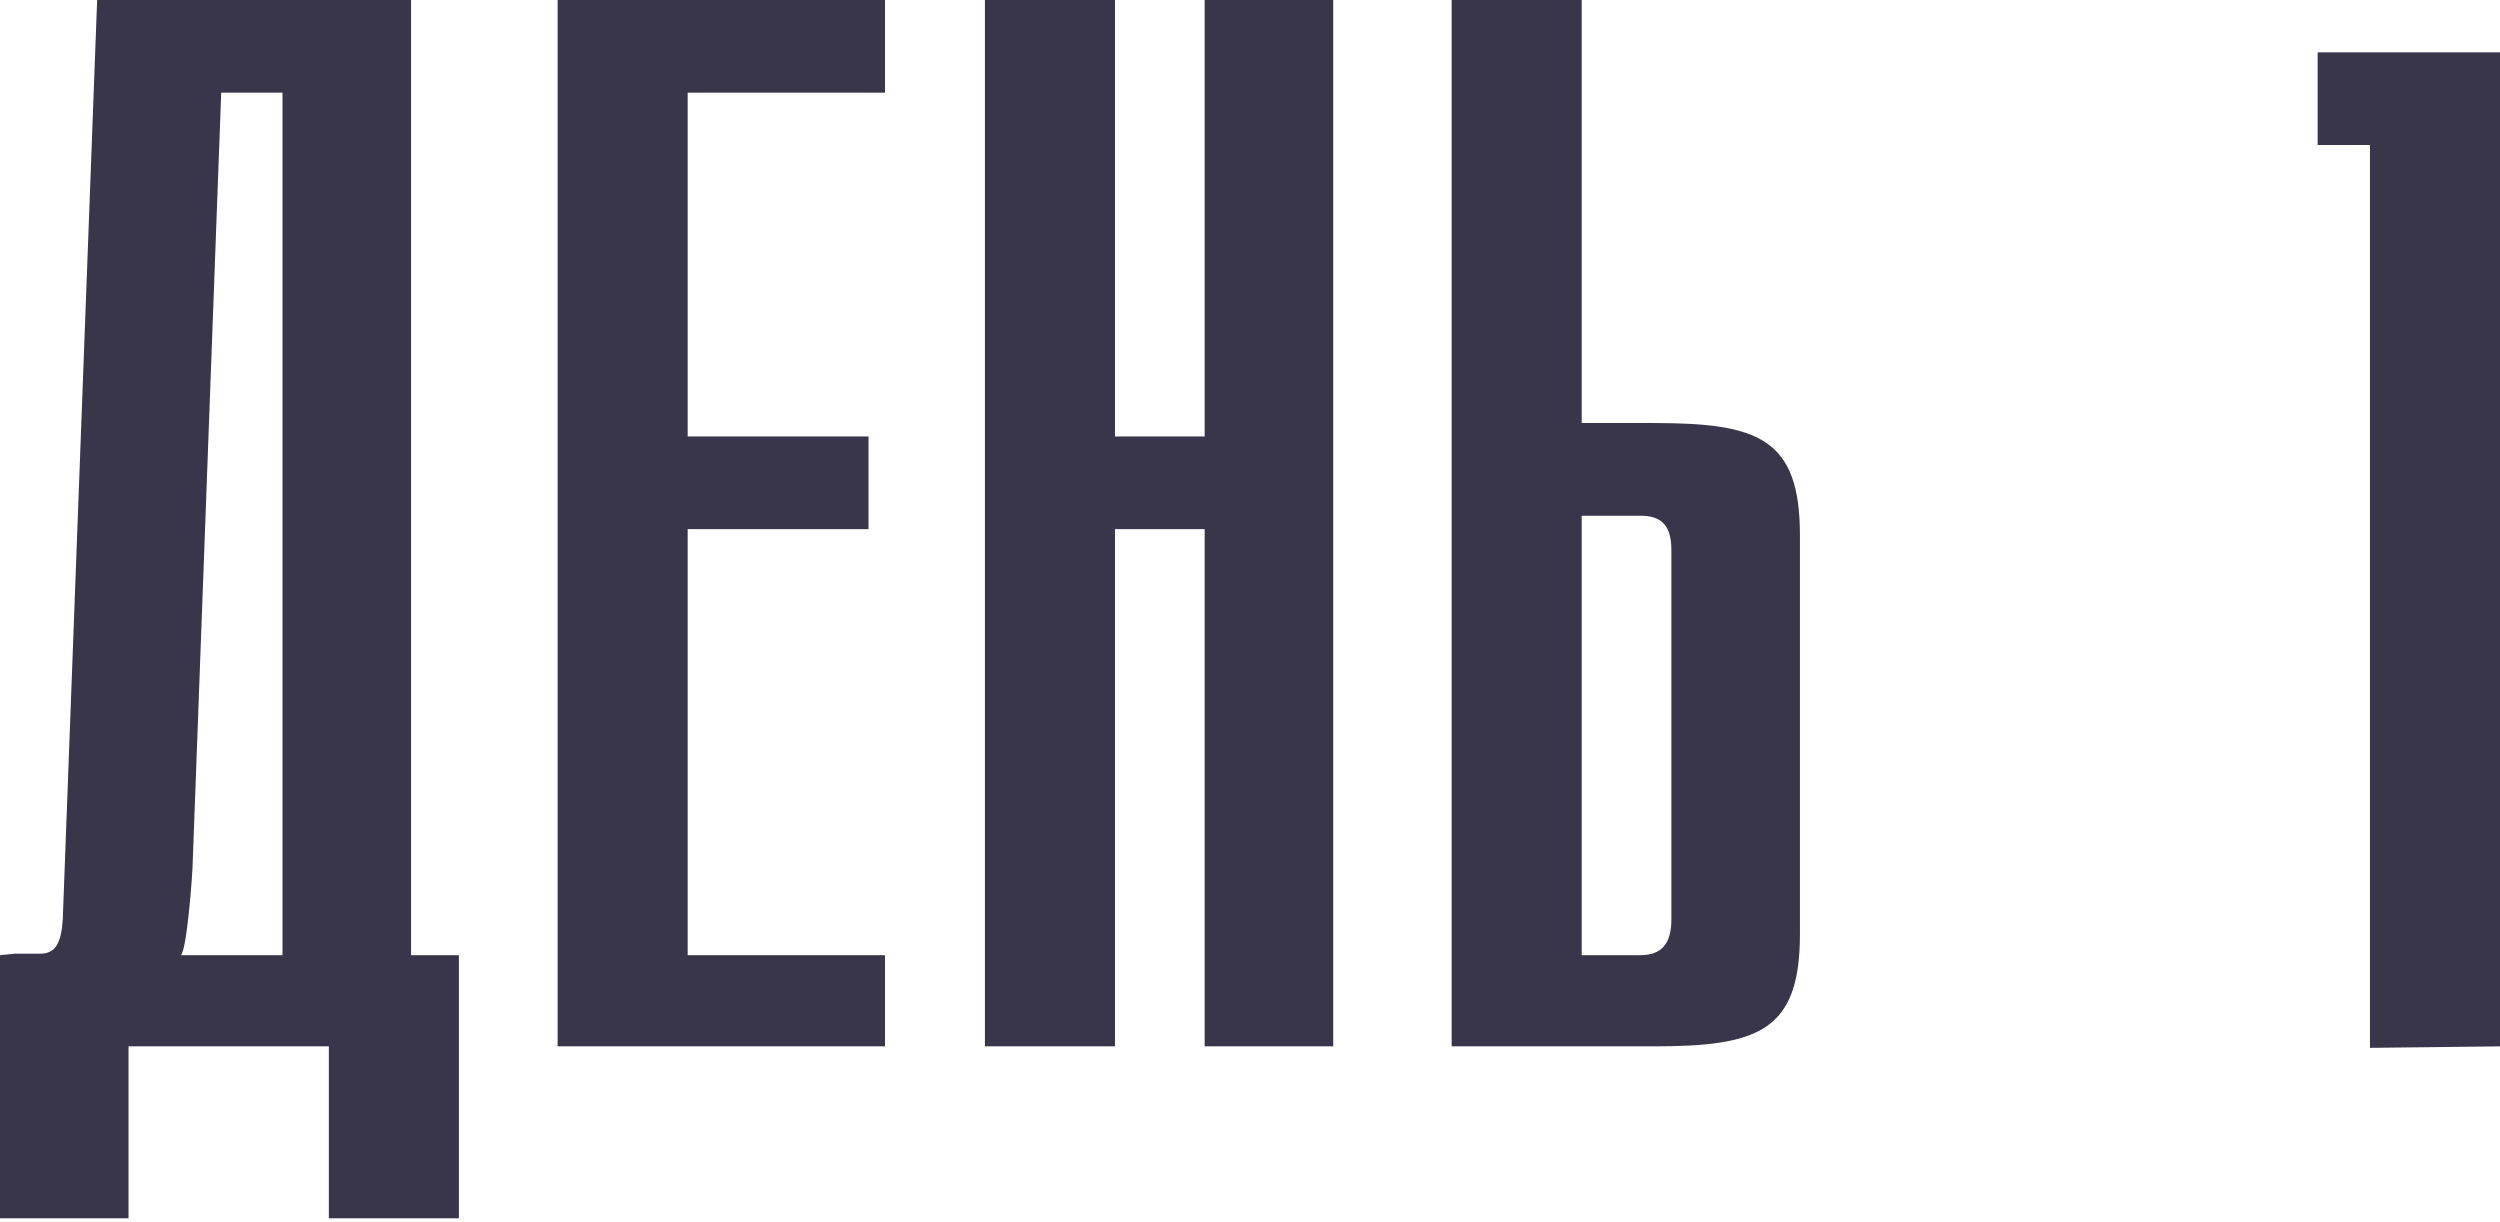
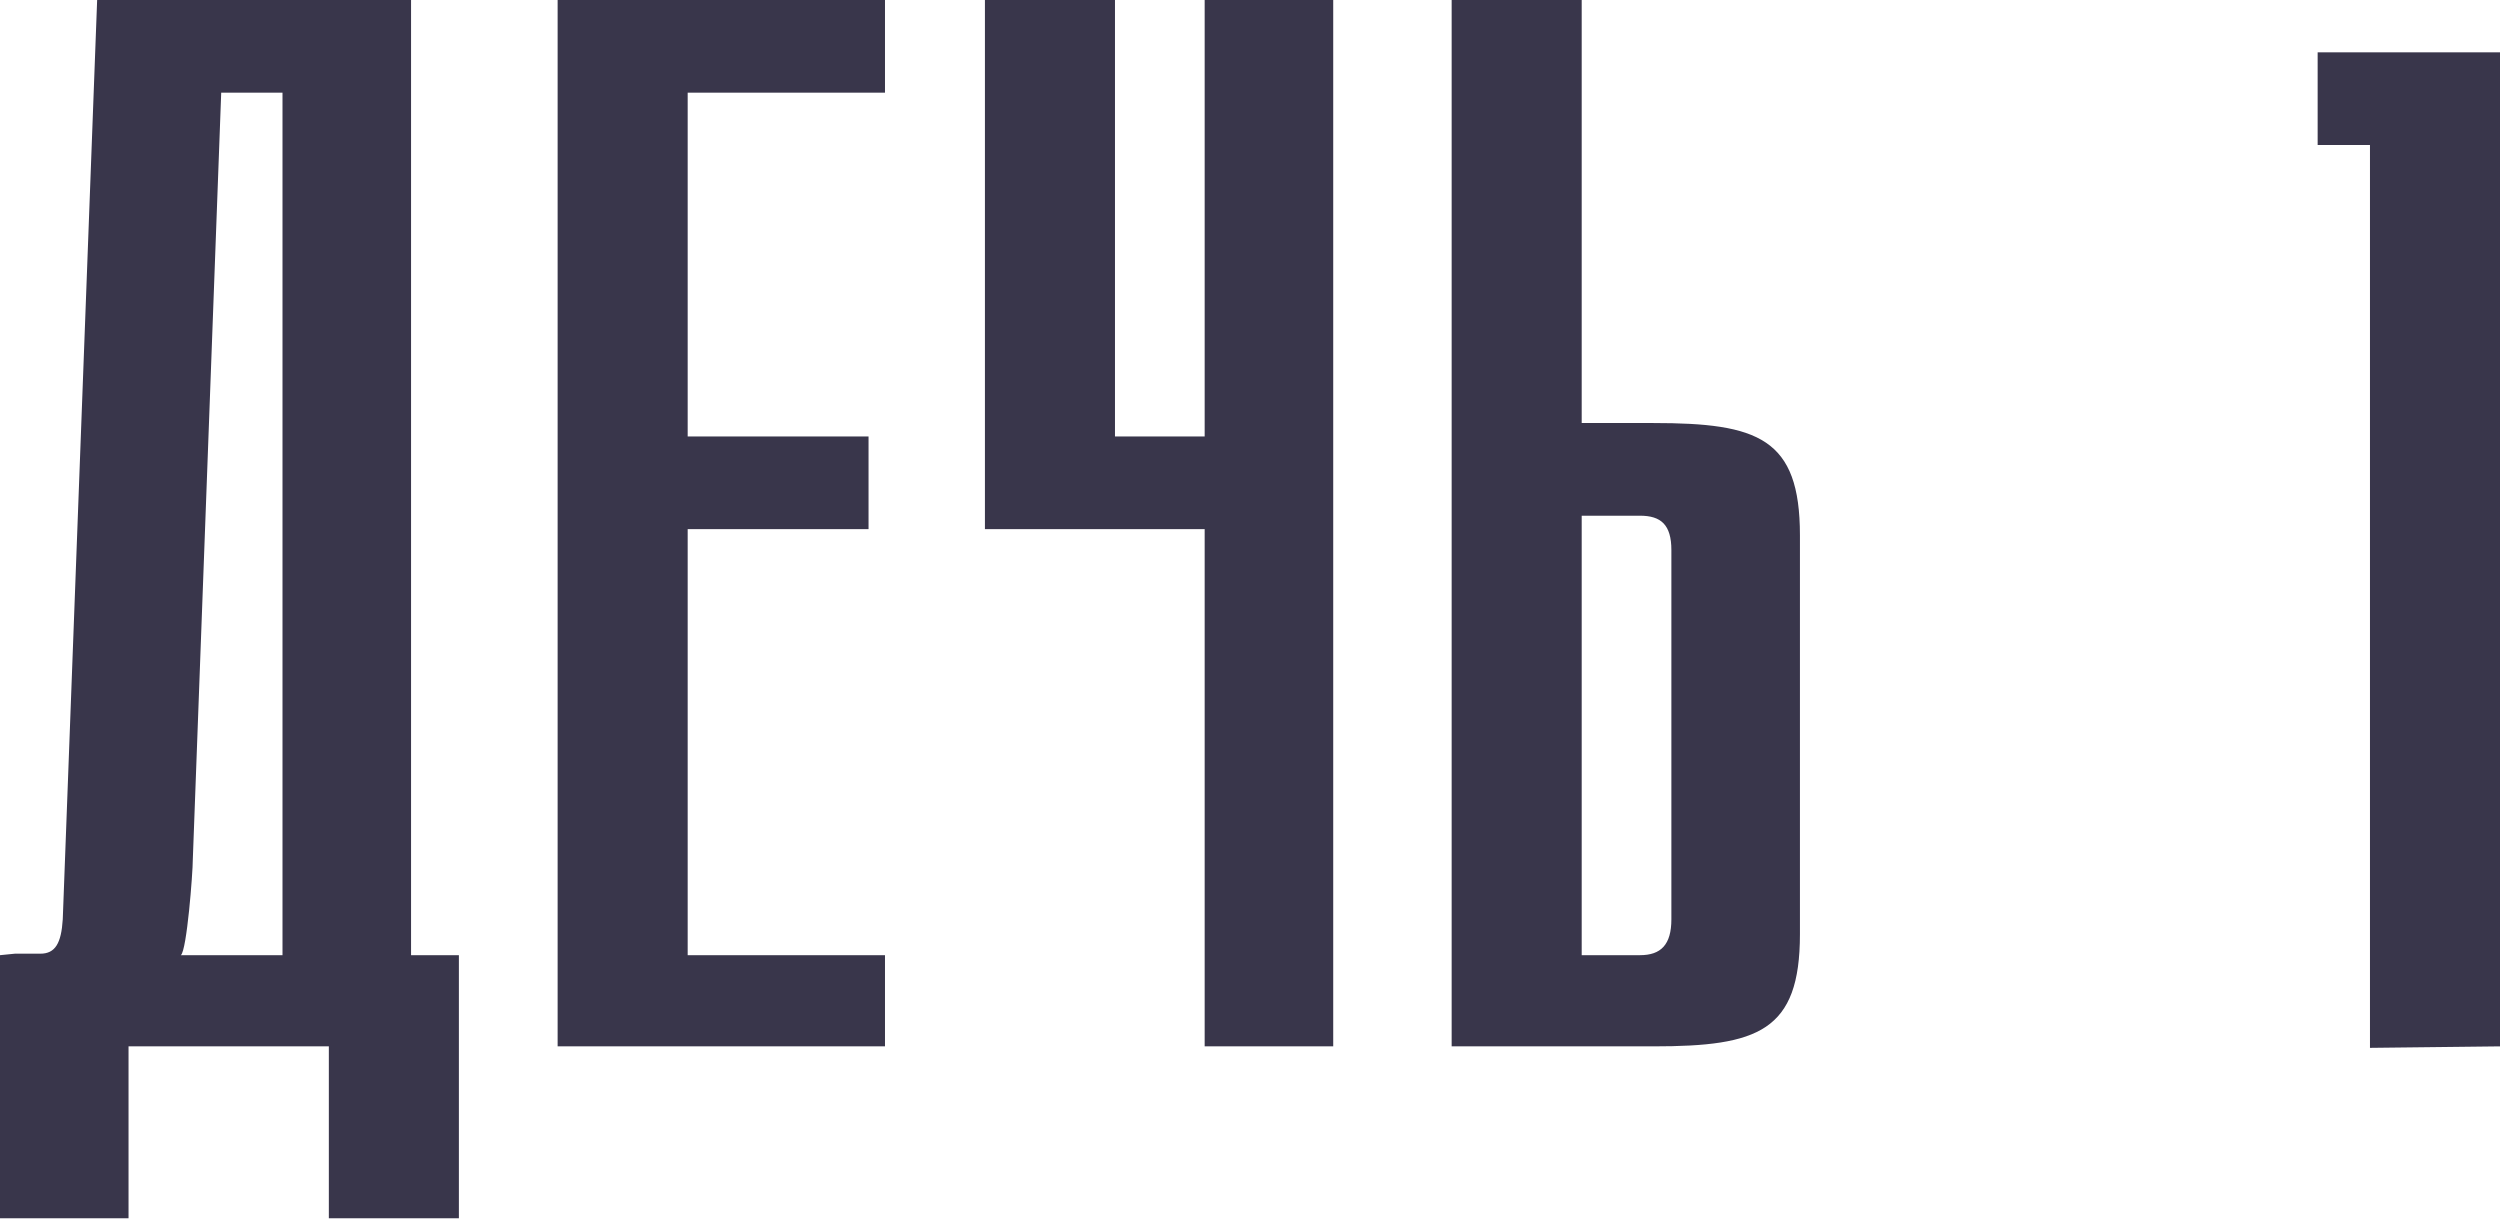
<svg xmlns="http://www.w3.org/2000/svg" width="268" height="131" viewBox="0 0 268 131" fill="none">
-   <path d="M44.065 102.395V-7.64098e-06H10.414L6.728 98.549C6.568 101.113 5.927 102.235 4.325 102.235H1.601L-0.002 102.395V130.598H13.779V112.17H35.252V130.598H49.193V102.395H44.065ZM23.714 9.935H30.284V102.395H19.387C20.029 101.914 20.669 93.582 20.669 92.14L23.714 9.935ZM94.871 9.935V-7.64098e-06H59.778V112.17H94.871V102.395H73.719V56.726H93.108V46.791H73.719V9.935H94.871ZM142.921 112.17V-7.64098e-06H129.14V46.791H119.526V-7.64098e-06H105.584V112.17H119.526V56.726H129.14V112.17H142.921ZM169.558 45.349V-7.64098e-06H155.617V112.17H177.249C188.466 112.17 192.953 110.568 192.953 100.152V57.367C192.953 46.951 188.466 45.349 177.249 45.349H169.558ZM169.558 55.284H175.807C178.051 55.284 179.172 56.245 179.172 58.969V98.549C179.172 101.274 178.051 102.395 175.807 102.395H169.558V55.284ZM268.002 112.17V5.609H248.452V15.544H254.061V112.33L268.002 112.17Z" fill="#39364B" />
+   <path d="M44.065 102.395V-7.64098e-06H10.414L6.728 98.549C6.568 101.113 5.927 102.235 4.325 102.235H1.601L-0.002 102.395V130.598H13.779V112.17H35.252V130.598H49.193V102.395H44.065ZM23.714 9.935H30.284V102.395H19.387C20.029 101.914 20.669 93.582 20.669 92.14L23.714 9.935ZM94.871 9.935V-7.64098e-06H59.778V112.17H94.871V102.395H73.719V56.726H93.108V46.791H73.719V9.935H94.871ZM142.921 112.17V-7.64098e-06H129.14V46.791H119.526V-7.64098e-06H105.584V112.17V56.726H129.14V112.17H142.921ZM169.558 45.349V-7.64098e-06H155.617V112.17H177.249C188.466 112.17 192.953 110.568 192.953 100.152V57.367C192.953 46.951 188.466 45.349 177.249 45.349H169.558ZM169.558 55.284H175.807C178.051 55.284 179.172 56.245 179.172 58.969V98.549C179.172 101.274 178.051 102.395 175.807 102.395H169.558V55.284ZM268.002 112.17V5.609H248.452V15.544H254.061V112.33L268.002 112.17Z" fill="#39364B" />
</svg>